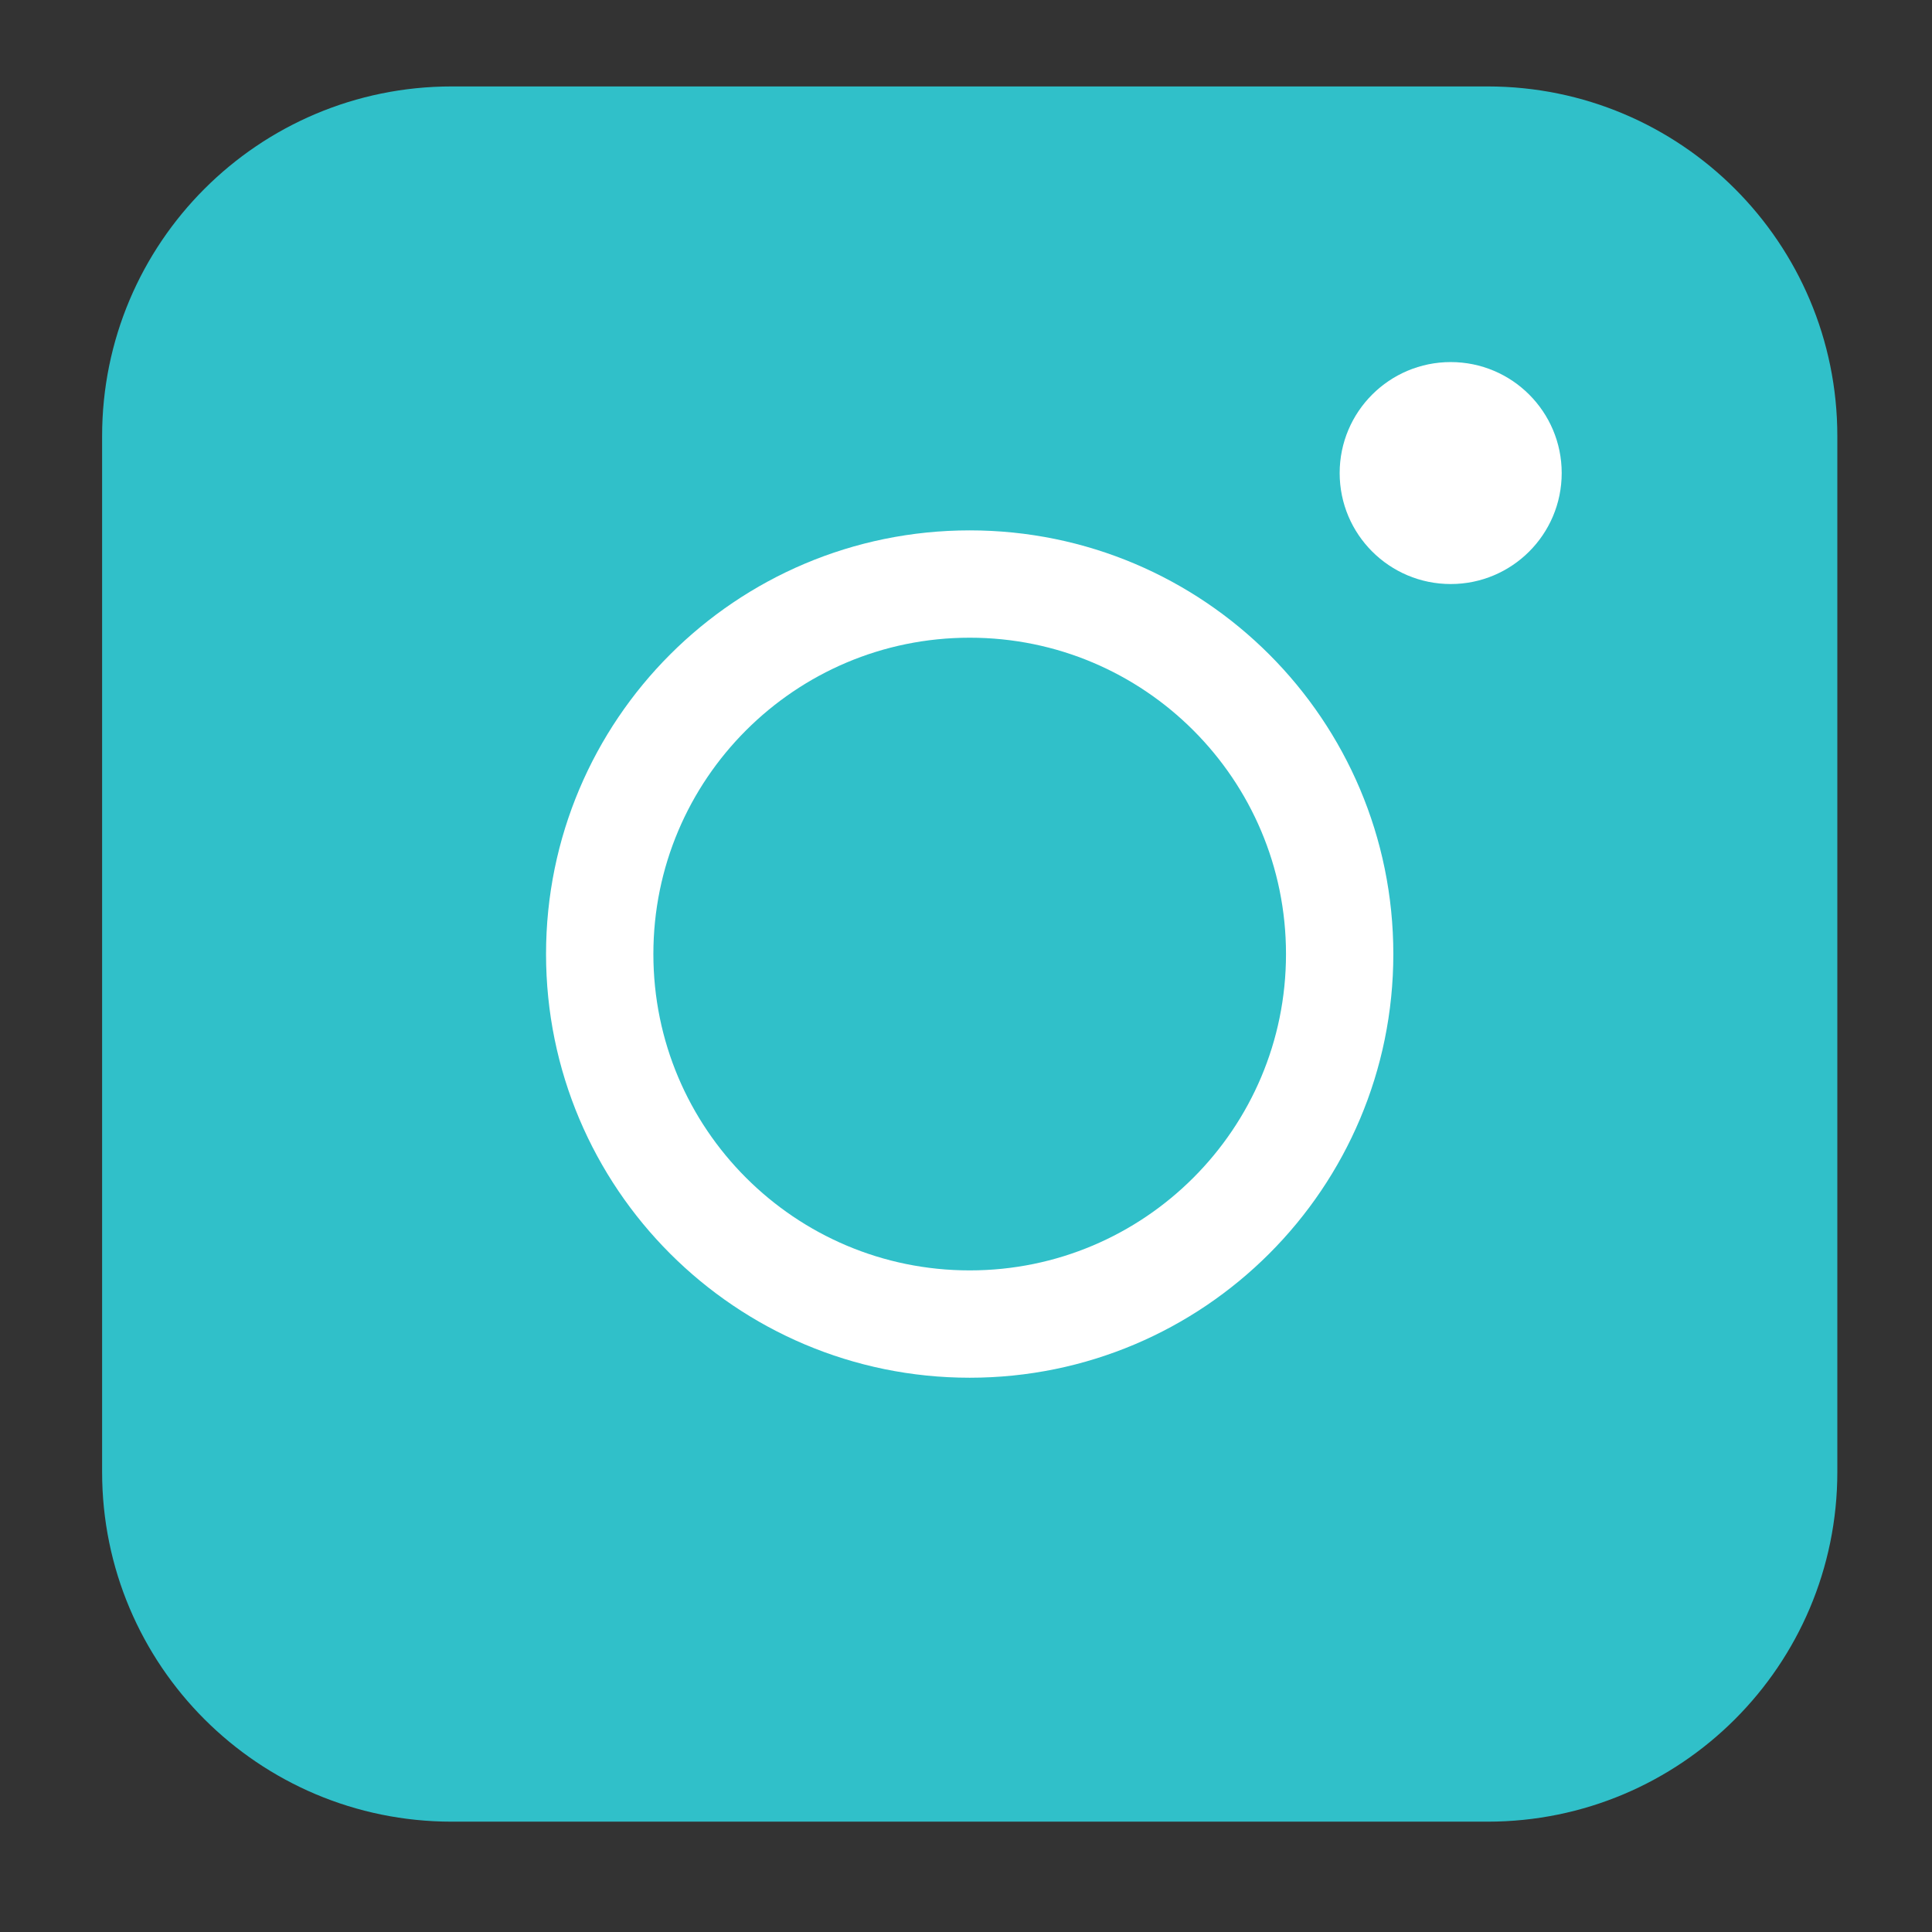
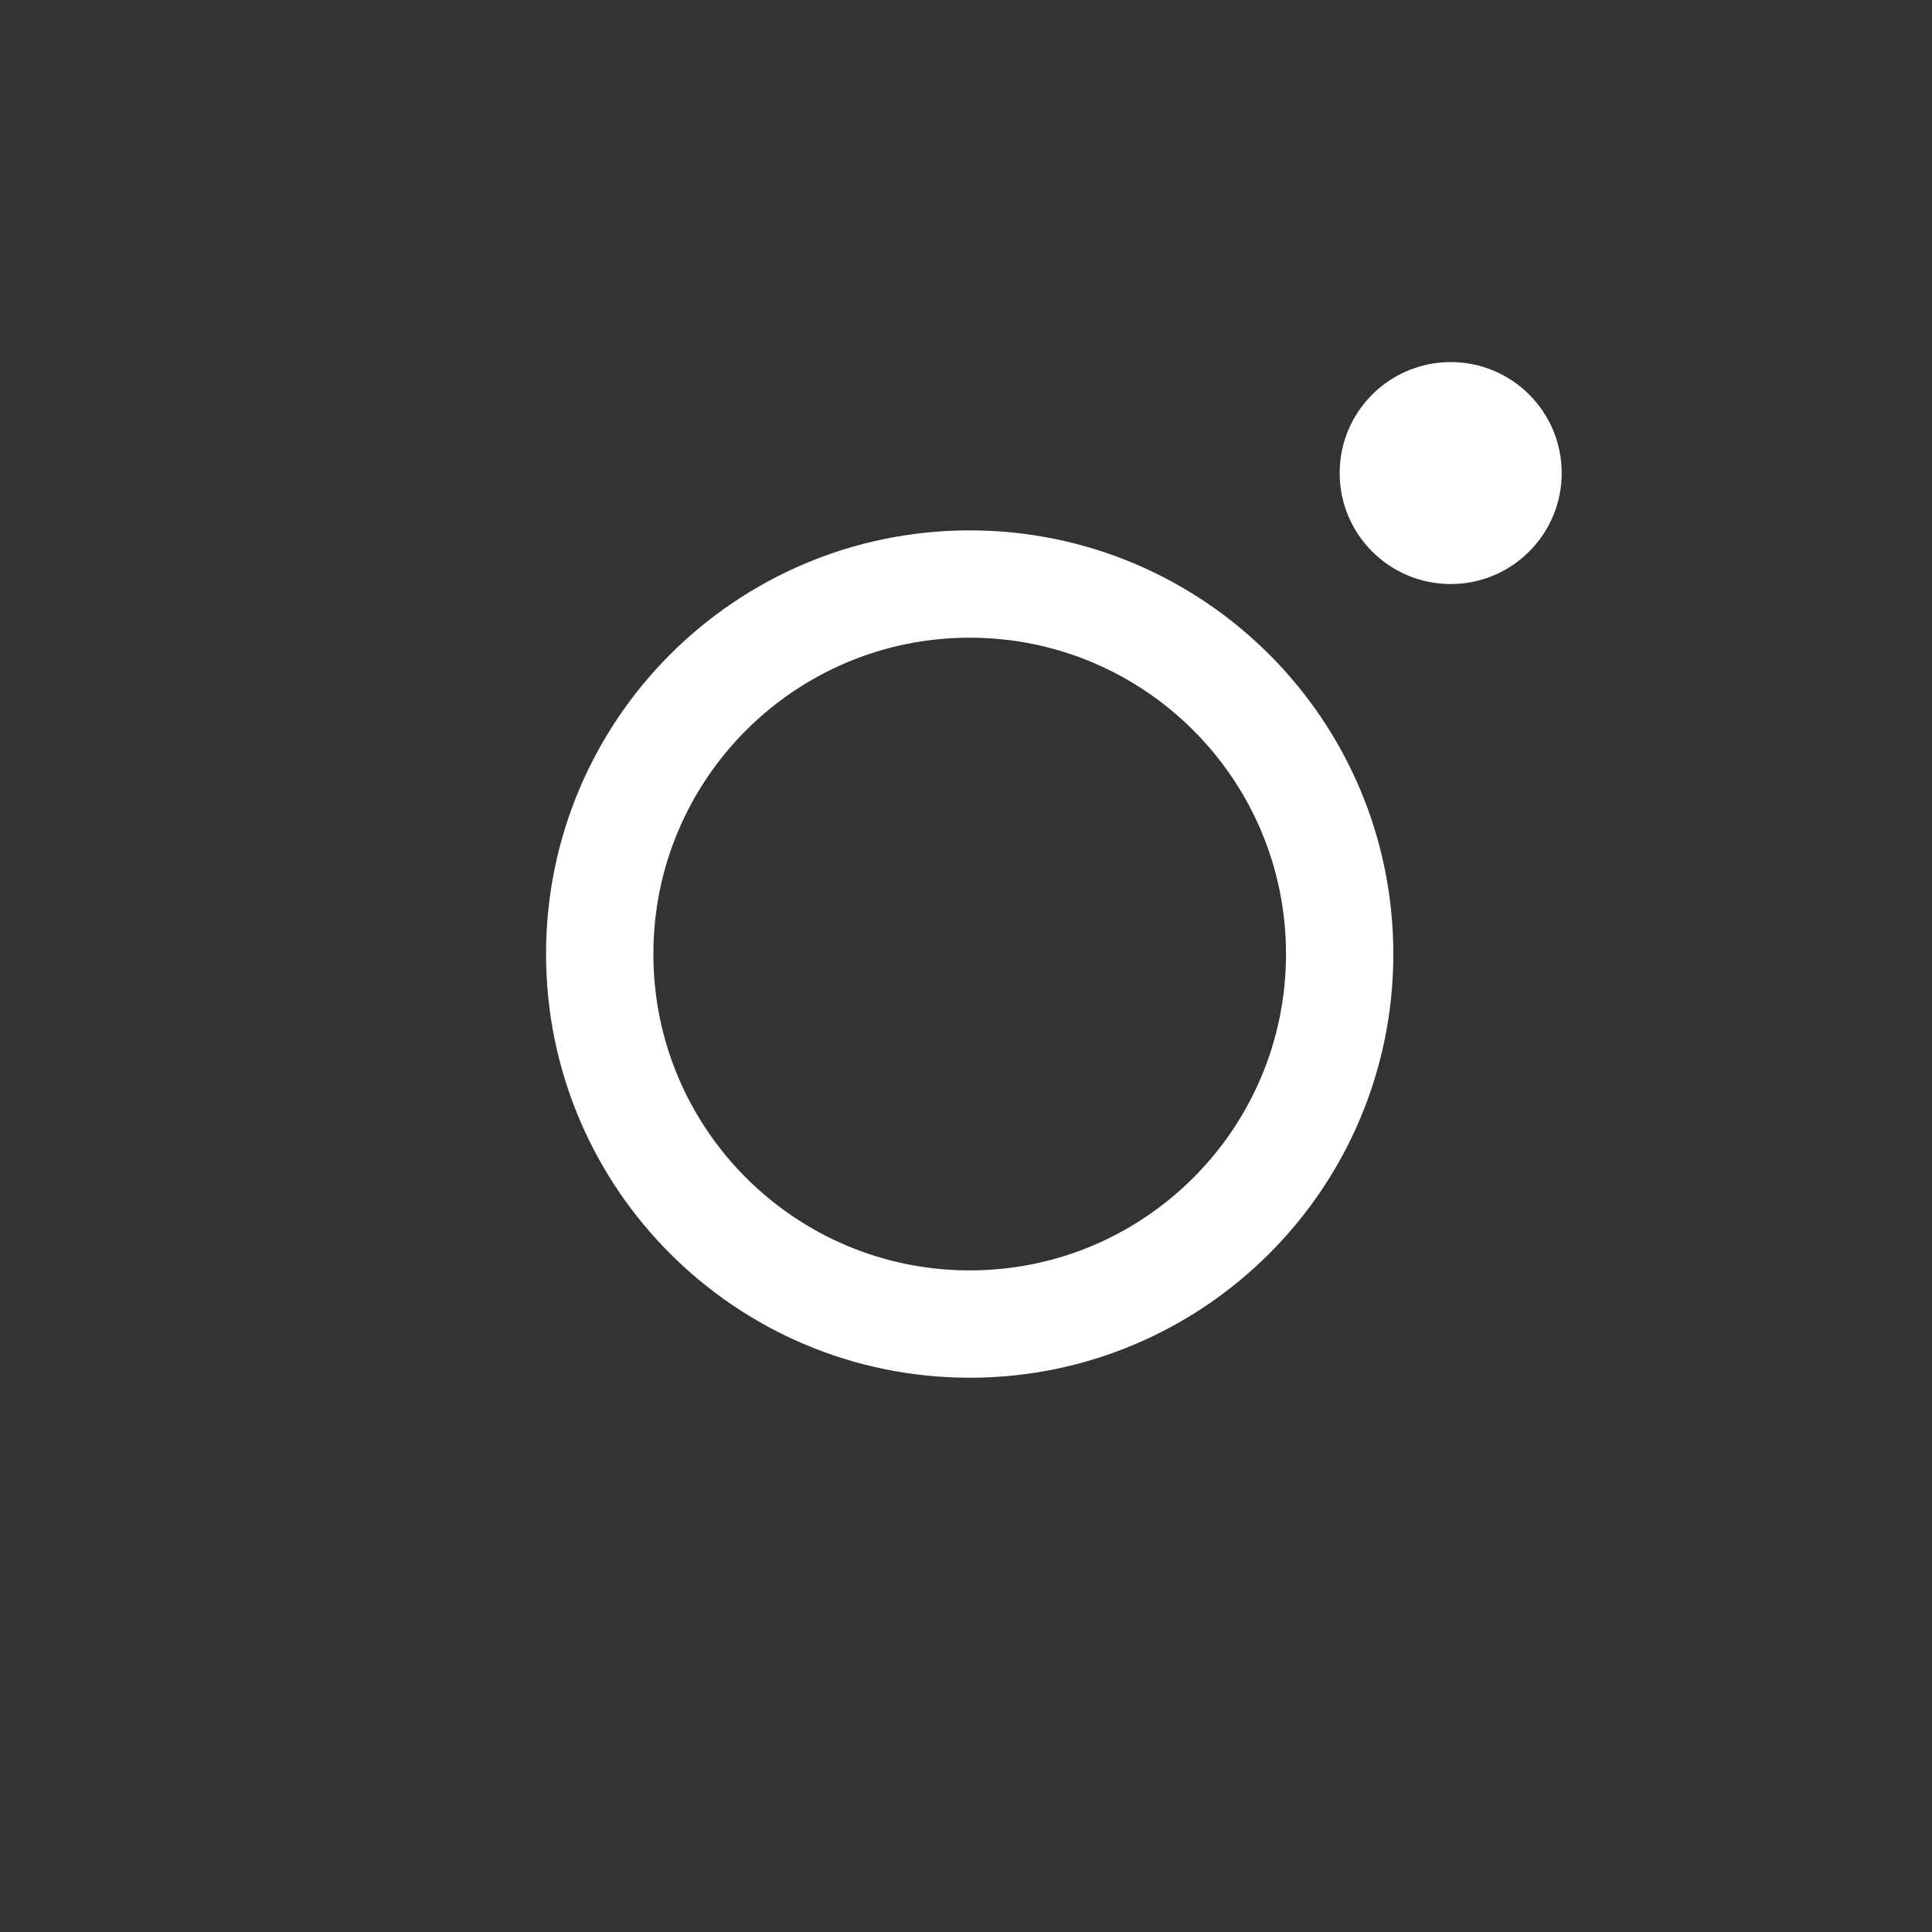
<svg xmlns="http://www.w3.org/2000/svg" width="27" height="27" viewBox="0 0 27 27" fill="none">
  <rect x="0" y="0" width="27" height="27" fill="#333333" stroke="none" />
-   <path d="M20.79 24.708H6.313C4.028 24.708 2.177 22.857 2.177 20.572V6.094C2.177 3.809 4.028 1.958 6.313 1.958H20.79C23.075 1.958 24.927 3.809 24.927 6.094V20.572C24.927 22.857 23.075 24.708 20.79 24.708Z" fill="#30C0C9" stroke="#30C0C9" stroke-width="1.5" stroke-miterlimit="10" />
  <path d="M13.552 18.504C16.407 18.504 18.722 16.189 18.722 13.333C18.722 10.477 16.407 8.162 13.552 8.162C10.696 8.162 8.381 10.477 8.381 13.333C8.381 16.189 10.696 18.504 13.552 18.504Z" stroke="white" stroke-width="1.5" stroke-miterlimit="10" />
-   <path d="M20.274 8.162C21.13 8.162 21.825 7.468 21.825 6.611C21.825 5.754 21.13 5.06 20.274 5.06C19.417 5.06 18.722 5.754 18.722 6.611C18.722 7.468 19.417 8.162 20.274 8.162Z" fill="white" />
+   <path d="M20.274 8.162C21.13 8.162 21.825 7.468 21.825 6.611C21.825 5.754 21.13 5.06 20.274 5.06C19.417 5.06 18.722 5.754 18.722 6.611C18.722 7.468 19.417 8.162 20.274 8.162" fill="white" />
</svg>